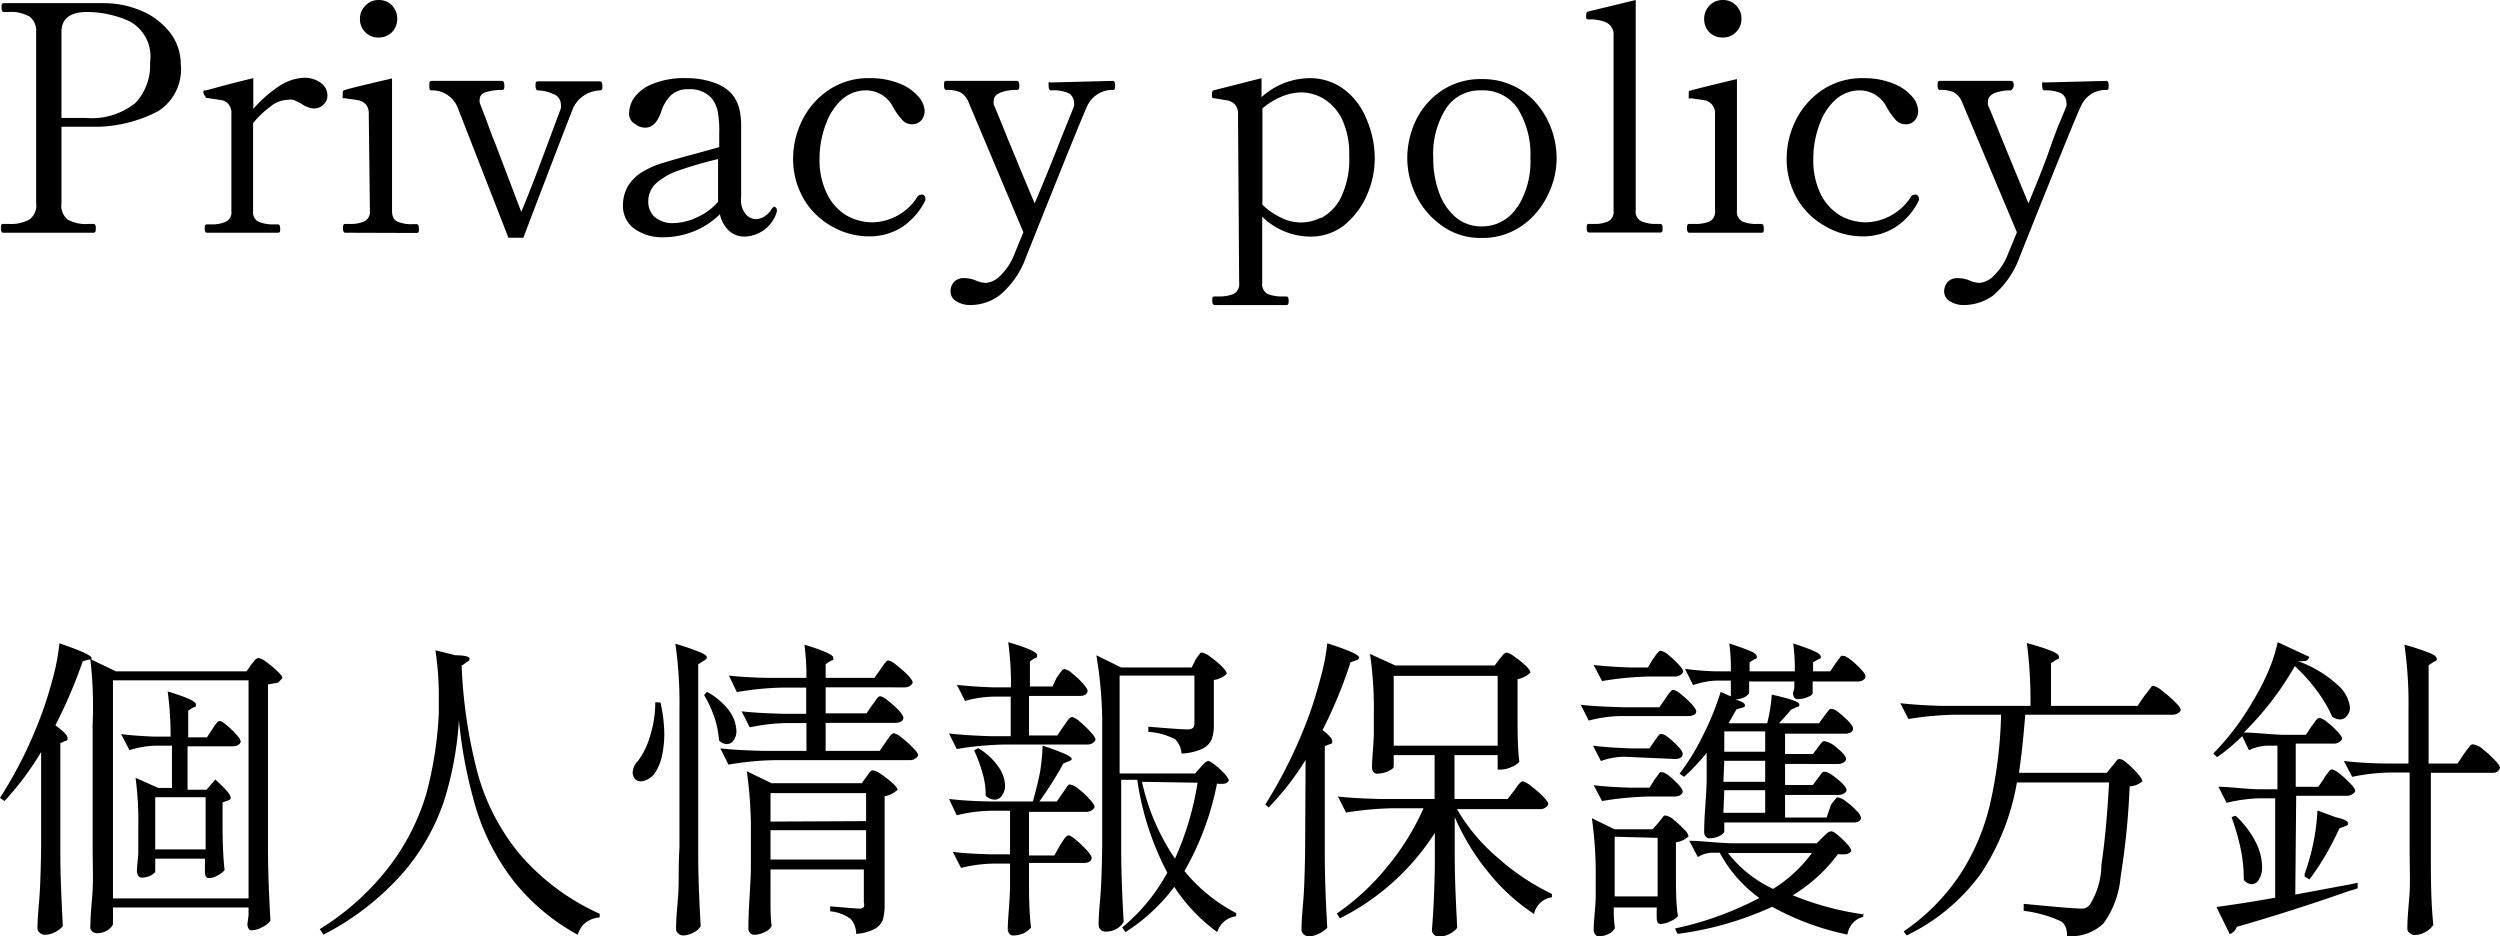
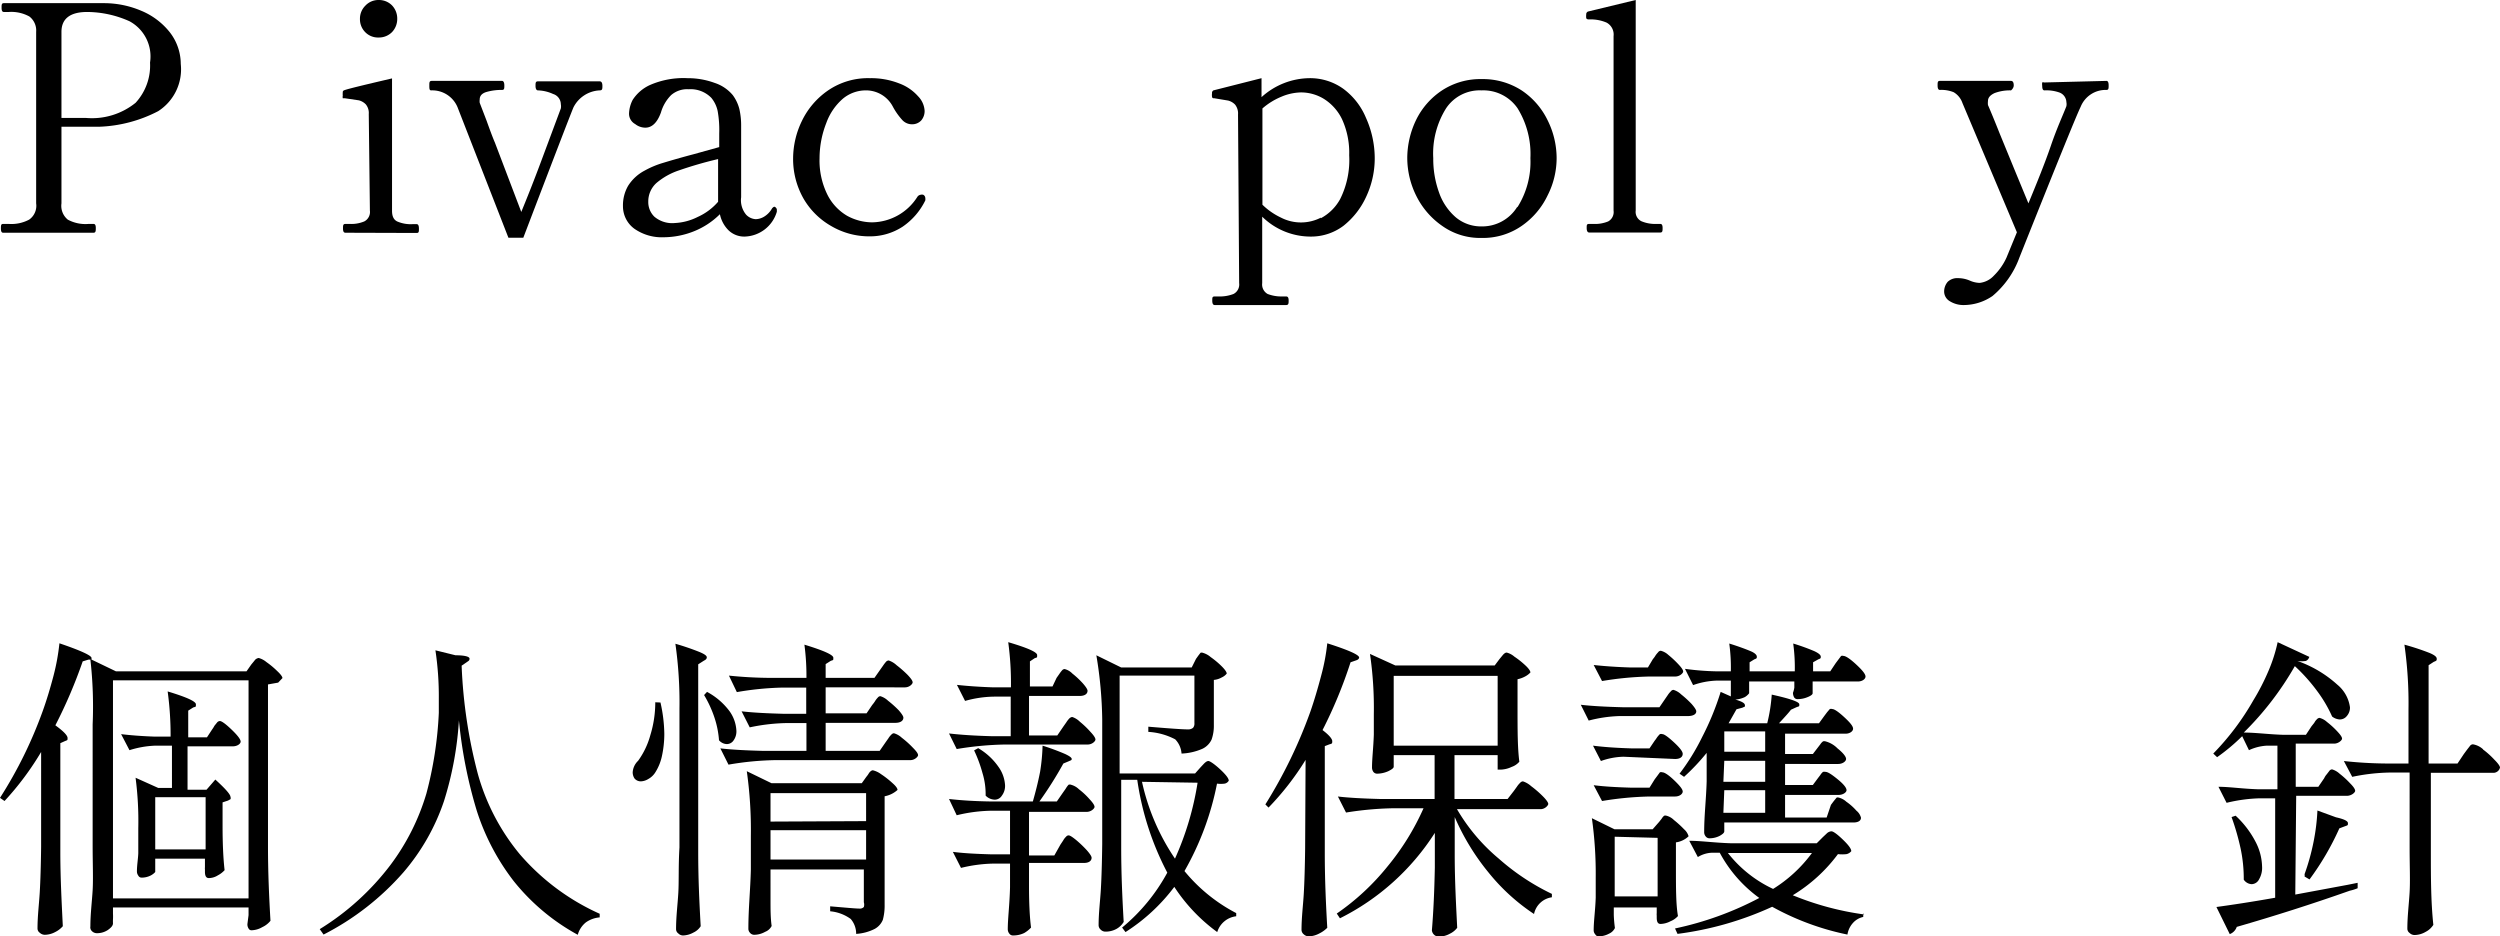
<svg xmlns="http://www.w3.org/2000/svg" viewBox="0 0 110.64 41.44">
  <g id="レイヤー_2" data-name="レイヤー 2">
    <g id="ShapeText">
      <path d="M6.26.48a3.15,3.15,0,0,1,1.24.93A2.29,2.29,0,0,1,8,2.83a2.2,2.2,0,0,1-1,2.09,6.11,6.11,0,0,1-2.63.69c-.12,0-.39,0-.8,0H2.72V9A.79.79,0,0,0,3,9.72a1.64,1.64,0,0,0,.92.19h.22c.07,0,.1.06.1.18s0,.21-.1.21h-4c-.07,0-.1-.06-.1-.19s0-.2.1-.2H.39a1.67,1.67,0,0,0,.9-.19A.75.75,0,0,0,1.6,9V1.41A.78.78,0,0,0,1.3.73,1.66,1.66,0,0,0,.39.53H.17C.1.53.07.47.07.34s0-.2.1-.2H4.62A4.22,4.22,0,0,1,6.26.48ZM6,4.55a2.43,2.43,0,0,0,.64-1.78A1.77,1.77,0,0,0,5.73.94,4.64,4.64,0,0,0,3.86.53c-.76,0-1.14.3-1.14.88V5.22H3.81A3.07,3.07,0,0,0,6,4.55Z" />
-       <path d="M14.2,3.67a.68.68,0,0,1,.29.56.52.52,0,0,1-.18.4.57.57,0,0,1-.44.17,1.07,1.07,0,0,1-.53-.21L13,4.42a.87.87,0,0,0-.28,0,1.24,1.24,0,0,0-.73.28,4.2,4.2,0,0,0-.79.75V9.35a.45.45,0,0,0,.24.46,1.58,1.58,0,0,0,.67.12h.18c.08,0,.11.06.11.19s0,.18-.11.18H9.16c-.07,0-.1-.06-.1-.18s0-.19.1-.19h.18A1.48,1.48,0,0,0,10,9.81a.45.45,0,0,0,.24-.46l0-4.31a.58.58,0,0,0-.13-.43.52.52,0,0,0-.31-.18l-.61-.09c-.05,0-.09,0-.1-.07A.39.39,0,0,1,9,4.1C9,4,9,4,9.09,4s.84-.24,2.12-.54V4.82a5.67,5.67,0,0,1,1.13-1,2.17,2.17,0,0,1,1.14-.38A1.22,1.22,0,0,1,14.2,3.67Z" />
      <path d="M15.29,10.3c-.08,0-.11-.06-.11-.19s0-.2.11-.2h.18a1.49,1.49,0,0,0,.65-.11.47.47,0,0,0,.25-.48l-.05-4.27a.6.6,0,0,0-.13-.43.65.65,0,0,0-.31-.18l-.61-.09s-.09,0-.1,0a.29.29,0,0,1,0-.12.53.53,0,0,1,0-.13A.09.09,0,0,1,15.22,4c.14-.06.85-.23,2.13-.53l0,5.86c0,.25.08.41.25.48a1.51,1.51,0,0,0,.66.11h.18c.07,0,.1.07.1.2s0,.19-.1.19Zm.88-8.87a.81.81,0,0,1-.24-.59.81.81,0,0,1,.24-.59A.79.79,0,0,1,16.76,0a.81.81,0,0,1,.59.24.84.84,0,0,1,.23.59.84.84,0,0,1-.23.59.81.81,0,0,1-.59.24A.79.79,0,0,1,16.17,1.43Z" />
      <path d="M20.27,4.8A1.21,1.21,0,0,0,19.08,4C19,4,19,3.91,19,3.78s0-.2.11-.2h3.11c.06,0,.1.07.1.2s0,.2-.1.2a2.4,2.4,0,0,0-.69.09q-.3.09-.3.33a.54.54,0,0,0,0,.15l.3.78c.12.33.24.67.38,1l1.16,3.05C23.32,8.77,23.63,8,24,7l.82-2.2a.5.5,0,0,0,0-.19.48.48,0,0,0-.34-.45A1.74,1.74,0,0,0,23.81,4c-.07,0-.11-.07-.11-.2s0-.2.11-.2h2.73c.08,0,.12.07.12.2s0,.2-.12.2a1.37,1.37,0,0,0-1.16.75q-.19.45-2.22,5.77H22.5Z" />
      <path d="M34.38,9.28v.09a1.53,1.53,0,0,1-1.43,1.1,1,1,0,0,1-.7-.27,1.4,1.4,0,0,1-.39-.72,3.43,3.43,0,0,1-1.16.76,3.65,3.65,0,0,1-1.32.26,2.12,2.12,0,0,1-1.31-.38,1.23,1.23,0,0,1-.5-1,1.72,1.72,0,0,1,.23-.9,1.92,1.92,0,0,1,.73-.67,4,4,0,0,1,.81-.34c.33-.1.77-.23,1.34-.38l1.15-.32v-.6a4.77,4.77,0,0,0-.07-1,1.36,1.36,0,0,0-.28-.58,1.28,1.28,0,0,0-1-.38,1.08,1.08,0,0,0-.78.26,1.8,1.8,0,0,0-.45.77c-.16.44-.39.67-.69.67a.73.73,0,0,1-.45-.16A.52.52,0,0,1,27.84,5,1.41,1.41,0,0,1,28,4.42a1.79,1.79,0,0,1,.77-.66,3.7,3.7,0,0,1,1.66-.3,3.44,3.44,0,0,1,1.2.21,1.75,1.75,0,0,1,.8.54,1.79,1.79,0,0,1,.29.61,3.25,3.25,0,0,1,.08.75c0,.44,0,.83,0,1.16v2a1,1,0,0,0,.22.77.63.63,0,0,0,.43.2.76.76,0,0,0,.38-.12,1,1,0,0,0,.34-.36s.06-.07.1-.07S34.38,9.22,34.38,9.28Zm-3.5.32a2.59,2.59,0,0,0,.9-.67v0l0-1.89a17.4,17.4,0,0,0-1.73.5,3,3,0,0,0-1,.56,1.1,1.1,0,0,0-.36.83.9.9,0,0,0,.27.66,1.22,1.22,0,0,0,.91.28A2.5,2.5,0,0,0,30.88,9.6Z" />
      <path d="M36.78,10a3.3,3.3,0,0,1-1.23-1.23A3.54,3.54,0,0,1,35.1,7a3.83,3.83,0,0,1,.39-1.65A3.46,3.46,0,0,1,36.65,4a3.13,3.13,0,0,1,1.85-.54,3.38,3.38,0,0,1,1.29.23,2.07,2.07,0,0,1,.84.57,1,1,0,0,1,.29.65.64.64,0,0,1-.15.42.54.54,0,0,1-.39.17.58.58,0,0,1-.45-.19,2.94,2.94,0,0,1-.41-.58A1.34,1.34,0,0,0,38.3,4a1.59,1.59,0,0,0-1,.37,2.58,2.58,0,0,0-.73,1.07A4.29,4.29,0,0,0,36.27,7a3.41,3.41,0,0,0,.35,1.62,2.25,2.25,0,0,0,.87.93,2.33,2.33,0,0,0,1.11.29,2.41,2.41,0,0,0,2-1.13.21.21,0,0,1,.14-.09.21.21,0,0,1,.12,0,.17.17,0,0,1,.09.14.36.36,0,0,1,0,.11,3,3,0,0,1-1,1.16,2.64,2.64,0,0,1-1.47.43A3.31,3.31,0,0,1,36.78,10Z" />
-       <path d="M49.25,3.58c.07,0,.1.07.1.2s0,.2-.1.2a1.22,1.22,0,0,0-1.15.75q-.26.55-2.7,6.67a3.87,3.87,0,0,1-1.2,1.7,2.2,2.2,0,0,1-1.25.4,1.14,1.14,0,0,1-.63-.17.48.48,0,0,1-.25-.42.56.56,0,0,1,.62-.6,1.27,1.27,0,0,1,.51.11,1.21,1.21,0,0,0,.44.1,1,1,0,0,0,.63-.32,2.66,2.66,0,0,0,.56-.8l.46-1.12L42.88,4.56a.89.89,0,0,0-.39-.48,1.51,1.51,0,0,0-.62-.1c-.06,0-.09-.07-.09-.2s0-.2.09-.2H45c.08,0,.11.07.11.2s0,.2-.11.2a1.89,1.89,0,0,0-.73.12c-.2.09-.29.2-.29.35a.45.45,0,0,0,0,.18c.13.3.3.71.51,1.24s.42,1,.64,1.56L45.79,9c.39-.92.74-1.78,1.05-2.57s.55-1.36.69-1.73a.45.45,0,0,0,0-.18.47.47,0,0,0-.32-.43A1.73,1.73,0,0,0,46.51,4c-.07,0-.1-.07-.1-.2a.54.54,0,0,1,0-.15.08.08,0,0,1,.08,0Z" />
      <path d="M59.45,3.93a3.05,3.05,0,0,1,1,1.28A4.37,4.37,0,0,1,60.84,7a4,4,0,0,1-.38,1.71,3.48,3.48,0,0,1-1,1.28,2.38,2.38,0,0,1-1.42.48,3.06,3.06,0,0,1-2.18-.88v2.94a.48.48,0,0,0,.24.48,1.69,1.69,0,0,0,.65.11h.17c.08,0,.11.06.11.18s0,.2-.11.2H53.76c-.08,0-.11-.07-.11-.2s0-.18.11-.18h.17a1.67,1.67,0,0,0,.66-.11.47.47,0,0,0,.25-.48l-.05-7.46a.63.63,0,0,0-.13-.44.65.65,0,0,0-.31-.18l-.6-.1c-.06,0-.1,0-.11-.07a.49.49,0,0,1,0-.15A.13.13,0,0,1,53.7,4l2.13-.54V4.3a3.2,3.2,0,0,1,2.1-.84A2.52,2.52,0,0,1,59.45,3.93Zm-1,5.73a2.1,2.1,0,0,0,.86-.85,3.87,3.87,0,0,0,.4-1.94,3.56,3.56,0,0,0-.32-1.6,2.18,2.18,0,0,0-.81-.9,1.94,1.94,0,0,0-1-.28,2.32,2.32,0,0,0-.87.19,3,3,0,0,0-.84.52V9.06a3,3,0,0,0,.82.57,1.93,1.93,0,0,0,1.77,0Z" />
      <path d="M63.83,10a3.51,3.51,0,0,1-1.15-1.33A3.78,3.78,0,0,1,62.28,7a3.9,3.9,0,0,1,.4-1.71A3.3,3.3,0,0,1,63.82,4a3.1,3.1,0,0,1,1.75-.5,3.17,3.17,0,0,1,1.77.5,3.33,3.33,0,0,1,1.15,1.32A3.77,3.77,0,0,1,68.89,7a3.65,3.65,0,0,1-.4,1.65A3.43,3.43,0,0,1,67.34,10a3,3,0,0,1-1.77.53A2.89,2.89,0,0,1,63.83,10Zm3.32-.82A3.76,3.76,0,0,0,67.73,7a3.85,3.85,0,0,0-.57-2.21A1.84,1.84,0,0,0,65.57,4,1.79,1.79,0,0,0,64,4.79,3.77,3.77,0,0,0,63.43,7a4.38,4.38,0,0,0,.26,1.53,2.55,2.55,0,0,0,.74,1.09,1.74,1.74,0,0,0,1.14.4A1.82,1.82,0,0,0,67.15,9.15Z" />
      <path d="M70.33,10.29c-.07,0-.11-.07-.11-.2s0-.18.11-.18h.19a1.52,1.52,0,0,0,.65-.11.47.47,0,0,0,.24-.48l0-7.72A.6.6,0,0,0,71.1,1a1.78,1.78,0,0,0-.78-.14q-.1,0-.12-.06a.7.7,0,0,1,0-.16.13.13,0,0,1,.08-.13L72.39,0V9.32a.46.46,0,0,0,.25.47,1.56,1.56,0,0,0,.66.12h.18c.07,0,.1.06.1.18s0,.2-.1.2Z" />
-       <path d="M74.77,10.3c-.07,0-.11-.06-.11-.19s0-.2.11-.2H75a1.57,1.57,0,0,0,.66-.11.47.47,0,0,0,.24-.48l0-4.27a.6.6,0,0,0-.14-.43.62.62,0,0,0-.3-.18l-.61-.09a.19.19,0,0,1-.11,0,.29.29,0,0,1,0-.12.51.51,0,0,1,0-.13s0-.06,0-.07.85-.23,2.13-.53V9.32a.47.47,0,0,0,.24.48,1.56,1.56,0,0,0,.67.11h.18c.06,0,.1.07.1.2s0,.19-.1.19Zm.88-8.87a.84.84,0,0,1-.23-.59.84.84,0,0,1,.23-.59A.81.81,0,0,1,76.24,0a.79.79,0,0,1,.59.24.81.81,0,0,1,.24.59.81.81,0,0,1-.24.59.79.79,0,0,1-.59.24A.81.81,0,0,1,75.65,1.43Z" />
-       <path d="M80.76,10a3.25,3.25,0,0,1-1.24-1.23A3.54,3.54,0,0,1,79.07,7a3.83,3.83,0,0,1,.39-1.65A3.46,3.46,0,0,1,80.62,4a3.15,3.15,0,0,1,1.85-.54,3.43,3.43,0,0,1,1.3.23,2.07,2.07,0,0,1,.84.57,1,1,0,0,1,.28.65.64.64,0,0,1-.15.42.51.51,0,0,1-.39.17.58.58,0,0,1-.45-.19,2.94,2.94,0,0,1-.41-.58A1.34,1.34,0,0,0,82.28,4a1.6,1.6,0,0,0-1,.37,2.58,2.58,0,0,0-.73,1.07A4.29,4.29,0,0,0,80.25,7a3.41,3.41,0,0,0,.34,1.62,2.31,2.31,0,0,0,.87.93,2.36,2.36,0,0,0,1.11.29,2.44,2.44,0,0,0,2-1.13.17.17,0,0,1,.14-.09.2.2,0,0,1,.11,0,.19.19,0,0,1,.1.14.2.2,0,0,1,0,.11,2.92,2.92,0,0,1-1,1.16,2.64,2.64,0,0,1-1.47.43A3.24,3.24,0,0,1,80.76,10Z" />
      <path d="M93.22,3.58c.07,0,.1.07.1.2s0,.2-.1.2a1.19,1.19,0,0,0-1.14.75q-.27.55-2.71,6.67a4,4,0,0,1-1.19,1.7,2.26,2.26,0,0,1-1.26.4,1.14,1.14,0,0,1-.63-.17.5.5,0,0,1-.25-.42.66.66,0,0,1,.16-.44.61.61,0,0,1,.46-.16,1.31,1.31,0,0,1,.52.11,1.17,1.17,0,0,0,.43.1,1,1,0,0,0,.63-.32,2.66,2.66,0,0,0,.56-.8l.46-1.12L86.85,4.56a.89.89,0,0,0-.39-.48,1.46,1.46,0,0,0-.61-.1c-.07,0-.1-.07-.1-.2s0-.2.1-.2H89c.08,0,.12.07.12.2S89,4,89,4a1.92,1.92,0,0,0-.73.12c-.19.09-.29.2-.29.35a.74.74,0,0,0,0,.18c.13.3.3.71.51,1.24l.64,1.56L89.77,9c.38-.92.73-1.78,1-2.57s.54-1.36.68-1.73a.45.45,0,0,0,0-.18.47.47,0,0,0-.32-.43A1.73,1.73,0,0,0,90.48,4c-.07,0-.1-.07-.1-.2a.54.54,0,0,1,0-.15.09.09,0,0,1,.08,0Z" />
      <path d="M12.31,30.21l-.45.08v7.17c0,1.16.05,2.26.11,3.29a1,1,0,0,1-.36.28,1,1,0,0,1-.48.14.14.14,0,0,1-.13-.08.33.33,0,0,1-.05-.2L11,40.5v-.34H5v.27a2.46,2.46,0,0,1,0,.26,1.59,1.59,0,0,0,0,.17c0,.11-.09.2-.23.3a.87.87,0,0,1-.48.14.31.31,0,0,1-.22-.09A.23.23,0,0,1,4,41c0-.55.07-1.09.1-1.6s0-1.2,0-2V32.06A18.41,18.41,0,0,0,4,29.19l-.08,0-.26.08a21.67,21.67,0,0,1-1.21,2.83c.36.26.54.45.54.56s0,.09-.12.14l-.2.09V37.7c0,1.16.06,2.25.11,3.29a1.08,1.08,0,0,1-.34.26,1,1,0,0,1-.46.12.33.33,0,0,1-.22-.09.23.23,0,0,1-.1-.19c0-.55.07-1.09.1-1.61s.05-1.19.06-2V33.28A12.86,12.86,0,0,1,.2,35.45L0,35.31a19.08,19.08,0,0,0,1.89-3.84c.17-.47.33-1,.48-1.57a9.61,9.61,0,0,0,.26-1.43c.94.32,1.42.54,1.42.65s0,.05,0,.07l1.08.52h5.78l.21-.3.14-.17a.27.27,0,0,1,.19-.12.9.9,0,0,1,.34.18,3.64,3.64,0,0,1,.48.4c.15.14.23.25.23.31ZM5,39.76h6V30.11H5ZM6.87,33a4.27,4.27,0,0,0-1.14.2l-.37-.71c.41.05.91.09,1.49.11h.7a14.4,14.4,0,0,0-.13-2c.83.25,1.25.44,1.25.57s0,.1-.12.14l-.22.14v1.18h.83l.23-.35a1.19,1.19,0,0,0,.1-.16l.13-.16a.18.18,0,0,1,.11-.05c.08,0,.26.13.52.38s.4.43.4.53-.15.21-.35.21h-2v1.92h.84l.39-.45c.45.41.67.66.67.77a.13.13,0,0,1,0,.1l-.11.06-.24.08v1q0,1.23.09,2a1.07,1.07,0,0,1-.3.23.75.75,0,0,1-.4.12c-.12,0-.17-.1-.17-.28s0-.06,0-.1a.44.44,0,0,1,0-.1V38H6.87v.59s-.06.08-.19.15a.87.87,0,0,1-.42.1.16.16,0,0,1-.14-.09.31.31,0,0,1-.06-.19c0-.27.05-.54.06-.8V36.66A14.86,14.86,0,0,0,6,34.42l1,.45h.61V33ZM9.1,37.59V35.28H6.87v2.31Z" />
      <path d="M20.16,29c.41,0,.62.06.62.15s-.05.1-.13.16l-.22.15a22.13,22.13,0,0,0,.72,4.8A9.6,9.6,0,0,0,23,37.8a10.14,10.14,0,0,0,3.54,2.64l0,.16a1.23,1.23,0,0,0-.61.22,1.06,1.06,0,0,0-.36.55A9.37,9.37,0,0,1,22.74,39a10.12,10.12,0,0,1-1.64-3.12,20.57,20.57,0,0,1-.79-4,14.9,14.9,0,0,1-.66,3.57,9.47,9.47,0,0,1-1.8,3.16,11.87,11.87,0,0,1-3.53,2.75l-.17-.24a11.46,11.46,0,0,0,3.13-2.84,10,10,0,0,0,1.59-3.16,16.8,16.8,0,0,0,.55-3.57c0-.14,0-.35,0-.63a13.72,13.72,0,0,0-.15-2.14Z" />
      <path d="M29.23,31.09a6.65,6.65,0,0,1,.17,1.39,4.65,4.65,0,0,1-.11,1,2.2,2.2,0,0,1-.3.72.84.84,0,0,1-.29.27.68.68,0,0,1-.34.11.36.36,0,0,1-.28-.13.5.5,0,0,1-.08-.27.77.77,0,0,1,.24-.51,3.5,3.5,0,0,0,.54-1.13A4.92,4.92,0,0,0,29,31.08Zm.84.27a18.5,18.5,0,0,0-.18-2.87,11.07,11.07,0,0,1,1.08.37c.21.09.31.16.31.23s-.05.11-.13.15l-.25.16v8.3c0,1.16.05,2.25.11,3.29a.75.75,0,0,1-.32.28,1,1,0,0,1-.46.13.29.29,0,0,1-.21-.09.23.23,0,0,1-.1-.19c0-.56.07-1.09.1-1.61s0-1.19.05-2Zm1.22-.74a3,3,0,0,1,1,.86,1.62,1.62,0,0,1,.3.86.68.68,0,0,1-.12.42.36.36,0,0,1-.3.17.47.47,0,0,1-.35-.17,4.09,4.09,0,0,0-.2-1,5,5,0,0,0-.46-1Zm7.31.58a1.62,1.62,0,0,0,.12-.16.92.92,0,0,1,.13-.17.15.15,0,0,1,.11-.06.85.85,0,0,1,.34.2,4.69,4.69,0,0,1,.47.42q.21.24.21.33c0,.15-.15.23-.35.23H36.54v1.24h2.39l.27-.39.12-.17a.8.8,0,0,1,.13-.16.17.17,0,0,1,.11-.06.86.86,0,0,1,.35.2,4.15,4.15,0,0,1,.49.44c.15.15.23.26.23.33s-.15.22-.34.22H34.34a13.27,13.27,0,0,0-2.1.2l-.36-.72c.51.06,1.13.09,1.86.11h1.95V32H34.8a8.49,8.49,0,0,0-1.62.19l-.36-.71c.51.06,1.13.09,1.86.11h1V30.43H34.61a13.4,13.4,0,0,0-2,.2l-.35-.73A18.46,18.46,0,0,0,34.1,30h1.59a10.53,10.53,0,0,0-.09-1.47c.85.26,1.28.45,1.28.58s0,.09-.12.14l-.22.14V30H38.7l.26-.37.12-.17a1.77,1.77,0,0,1,.13-.17.17.17,0,0,1,.12-.06.94.94,0,0,1,.35.21,5,5,0,0,1,.49.43c.15.16.22.26.22.33s-.14.22-.34.22H36.54v1.15h1.81Zm-4.5,8.14,0,.53c0,.38,0,.75.05,1.11a.54.54,0,0,1-.29.26,1,1,0,0,1-.49.13.24.24,0,0,1-.18-.09.26.26,0,0,1-.07-.19c0-.87.09-1.74.11-2.61V37a18.59,18.59,0,0,0-.18-2.87l1.09.53h4l.2-.28a1.12,1.12,0,0,0,.12-.17c.06-.08.12-.12.17-.12a1,1,0,0,1,.36.17,3.92,3.92,0,0,1,.5.39c.16.14.23.24.23.31a1.17,1.17,0,0,1-.57.28v4.81a2.37,2.37,0,0,1-.08.66.81.81,0,0,1-.36.4,2.09,2.09,0,0,1-.82.22,1,1,0,0,0-.24-.66,1.82,1.82,0,0,0-.91-.34v-.22c.7.06,1.13.1,1.29.1a.24.24,0,0,0,.2-.07.36.36,0,0,0,0-.21V38.48H34.1Zm4.23-3V35.1H34.1v1.26Zm-4.23.4v1.3h4.23v-1.3Z" />
      <path d="M46.76,30l.12-.17a1.47,1.47,0,0,1,.13-.17.15.15,0,0,1,.11-.05.73.73,0,0,1,.34.2,3.77,3.77,0,0,1,.46.43q.21.24.21.33c0,.15-.14.23-.35.23H45.54v1.75h1.25l.28-.41.12-.17a1.09,1.09,0,0,1,.13-.17.24.24,0,0,1,.13-.07.86.86,0,0,1,.34.21,4,4,0,0,1,.47.45c.15.16.22.27.22.34s-.14.22-.35.22H44.44a14.3,14.3,0,0,0-2.1.2L42,32.46c.52.06,1.13.1,1.85.12h.88V30.83H44a4.91,4.91,0,0,0-1.29.19l-.36-.71c.45.05,1,.09,1.62.11h.77a13.51,13.51,0,0,0-.12-2c.85.25,1.28.44,1.28.57s0,.1-.11.14l-.21.14v1.11h1Zm.17,7.38.12-.18a.67.67,0,0,1,.13-.17.15.15,0,0,1,.11-.06c.06,0,.17.07.34.21a5,5,0,0,1,.47.45q.21.24.21.33c0,.15-.14.23-.33.23H45.54v1q0,1.17.09,1.86a1.31,1.31,0,0,1-.3.24,1.12,1.12,0,0,1-.5.11.19.19,0,0,1-.16-.08.31.31,0,0,1-.07-.2c0-.46.08-1.07.1-1.85V38.22h-.77a6.44,6.44,0,0,0-1.4.19l-.36-.71c.46.06,1,.09,1.71.11h.82V35.88h-.85a6.89,6.89,0,0,0-1.51.2L42,35.36c.52.06,1.14.1,1.86.11h1.85c.12-.42.23-.85.32-1.31A8.63,8.63,0,0,0,46.14,33a10.28,10.28,0,0,1,1,.37c.19.09.29.16.29.22s-.05.06-.13.1l-.24.1A16.52,16.52,0,0,1,46,35.47h.77l.27-.39.12-.17a1.06,1.06,0,0,1,.13-.18.15.15,0,0,1,.11,0,.8.8,0,0,1,.35.2,3.27,3.27,0,0,1,.47.44c.15.16.22.27.22.34s-.15.22-.35.22H45.54v1.93h1.12Zm-3.64-4.27a2.81,2.81,0,0,1,.9.83,1.54,1.54,0,0,1,.29.82.71.71,0,0,1-.14.45.37.37,0,0,1-.32.18.58.58,0,0,1-.4-.18,3.18,3.18,0,0,0-.14-1,6,6,0,0,0-.37-1Zm9.64-3.95.1-.14.1-.13a.13.13,0,0,1,.1,0,.91.91,0,0,1,.35.19,3.8,3.8,0,0,1,.49.41c.15.15.22.26.22.32a.58.58,0,0,1-.22.17.85.85,0,0,1-.35.11v2a1.82,1.82,0,0,1-.1.64.85.85,0,0,1-.41.41,2.55,2.55,0,0,1-.92.21,1,1,0,0,0-.28-.63,2.93,2.93,0,0,0-1.19-.33v-.23q1.41.12,1.74.12a.34.34,0,0,0,.24-.07.29.29,0,0,0,.06-.21V29.9H49.55v4.33h3.34l.24-.27.15-.16c.08-.08.14-.12.2-.12s.25.12.51.36.39.41.39.51a.27.27,0,0,1-.18.13,1.29,1.29,0,0,1-.34,0,12.71,12.71,0,0,1-1.44,3.87,7.33,7.33,0,0,0,2.29,1.86l0,.14a1,1,0,0,0-.84.7,7.64,7.64,0,0,1-1.9-2,8.23,8.23,0,0,1-2.16,2l-.15-.2a8.24,8.24,0,0,0,2-2.43,12.73,12.73,0,0,1-1.33-4.11h-.71v3c0,1.16.05,2.25.11,3.29a.87.87,0,0,1-.32.31,1,1,0,0,1-.49.12.29.29,0,0,1-.21-.09.26.26,0,0,1-.09-.19c0-.55.07-1.08.1-1.6s.05-1.2.06-2V31.83A18.42,18.42,0,0,0,48.52,29l1.1.54h3.12Zm-2.39,5.44A9.79,9.79,0,0,0,52,38a13.1,13.1,0,0,0,1-3.36Z" />
      <path d="M57.78,33.63a12.2,12.2,0,0,1-1.64,2.11L56,35.6A21.15,21.15,0,0,0,58,31.47c.16-.46.32-1,.47-1.57a9,9,0,0,0,.27-1.43q1.41.45,1.41.63s0,.08-.12.12l-.26.09a20.26,20.26,0,0,1-1.24,3c.29.22.43.39.43.49s0,.11-.12.14l-.21.08v4.75c0,1.15.05,2.25.11,3.29a1.32,1.32,0,0,1-.35.25,1.07,1.07,0,0,1-.46.13.33.33,0,0,1-.23-.09.26.26,0,0,1-.1-.19c0-.56.07-1.09.1-1.61s.05-1.19.06-2ZM67,35l.13-.18a1,1,0,0,1,.15-.18.17.17,0,0,1,.12-.06,1,1,0,0,1,.36.21,4.54,4.54,0,0,1,.52.45c.16.16.24.28.24.34s-.14.23-.34.23h-3.7A8.29,8.29,0,0,0,66.33,38a10.19,10.19,0,0,0,2.35,1.56l0,.15a.94.94,0,0,0-.79.74,8.86,8.86,0,0,1-2-1.82,10.35,10.35,0,0,1-1.51-2.47v1.66c0,1.15.06,2.23.11,3.24a.88.88,0,0,1-.32.26,1,1,0,0,1-.52.13.31.31,0,0,1-.28-.28c.07-.84.11-1.77.13-2.77V36.86a10.59,10.59,0,0,1-4.2,3.78l-.14-.21a10.59,10.59,0,0,0,2.25-2.09A11.09,11.09,0,0,0,63,35.77H61.67a14.49,14.49,0,0,0-2.1.19l-.36-.71c.51.06,1.13.09,1.86.11h2.42V33.42H61.68v.51c0,.06-.08.12-.24.2a1.25,1.25,0,0,1-.5.11.21.21,0,0,1-.16-.08.34.34,0,0,1-.06-.2c0-.37.06-.86.08-1.45v-.89a16.64,16.64,0,0,0-.17-2.68l1.12.51h4.4l.21-.28L66.5,29q.1-.12.18-.12a.84.84,0,0,1,.34.18,3.81,3.81,0,0,1,.49.39c.15.14.22.25.22.31a.84.84,0,0,1-.22.17,1.21,1.21,0,0,1-.35.13V31.3c0,1,0,1.8.08,2.41a.78.78,0,0,1-.34.23,1.21,1.21,0,0,1-.48.12h-.14v-.64H64.37v1.94h2.35Zm-.72-5.09h-4.6V33h4.6Z" />
      <path d="M71.68,31.69a6,6,0,0,0-1.37.2l-.35-.7c.51.06,1.13.09,1.86.11h1.62l.26-.38.11-.16a1,1,0,0,1,.14-.17.15.15,0,0,1,.11-.06.85.85,0,0,1,.34.2,4.58,4.58,0,0,1,.46.42q.21.24.21.33c0,.14-.16.21-.37.21Zm1.75,4.68.11-.14a.5.5,0,0,1,.11-.13.18.18,0,0,1,.1,0,.72.72,0,0,1,.33.19,4.38,4.38,0,0,1,.45.41.65.65,0,0,1,.2.31,1,1,0,0,1-.56.27v1.12c0,.91,0,1.63.09,2.14a.87.87,0,0,1-.33.23,1,1,0,0,1-.44.12c-.12,0-.17-.09-.17-.28,0,0,0-.06,0-.09a.52.52,0,0,1,0-.11v-.25h-1.9v.34a5.68,5.68,0,0,0,.05.57.52.52,0,0,1-.26.25,1,1,0,0,1-.47.12.17.17,0,0,1-.14-.09.26.26,0,0,1-.07-.19c0-.39.07-.86.09-1.43v-.87a17.64,17.64,0,0,0-.17-2.65l1,.49h1.69Zm-.28-7.2a1,1,0,0,0,.11-.15,1,1,0,0,1,.12-.15.15.15,0,0,1,.12-.07.76.76,0,0,1,.33.18,4.47,4.47,0,0,1,.45.42c.14.15.21.25.21.32s-.15.22-.35.22H73a14.43,14.43,0,0,0-2.1.2l-.37-.71c.45.05,1,.09,1.63.11h.77Zm-1.3,4.32a3.15,3.15,0,0,0-1,.19L70.5,33q.7.09,1.68.12H73l.23-.34a1.36,1.36,0,0,0,.1-.14,1.08,1.08,0,0,1,.13-.15.18.18,0,0,1,.11,0q.12,0,.51.36t.39.51c0,.15-.13.23-.34.23Zm1.38,1,.12-.16.11-.15a.17.17,0,0,1,.11,0c.09,0,.27.11.52.35s.38.4.38.5-.13.22-.34.22H73a14.43,14.43,0,0,0-2.1.2l-.37-.7c.47.06,1,.09,1.68.11H73Zm-1.77,2.54v2.64h1.9V37.08Zm11,3.39v.16a.85.85,0,0,0-.45.26,1,1,0,0,0-.25.52,11.72,11.72,0,0,1-3.33-1.23,14.42,14.42,0,0,1-4.19,1.2l-.11-.24a14.29,14.29,0,0,0,3.73-1.35,5.9,5.9,0,0,1-1.75-2h-.38a1.28,1.28,0,0,0-.59.19l-.38-.72c.52,0,1.14.09,1.86.11H80.4l.27-.27.17-.16a.33.33,0,0,1,.21-.1c.08,0,.25.12.5.36s.38.41.38.52a.38.38,0,0,1-.21.13,1.62,1.62,0,0,1-.38,0,7,7,0,0,1-2,1.82A12.89,12.89,0,0,0,82.5,40.47Zm-1.43-4.8.12-.16.13-.16a.14.14,0,0,1,.1,0,.76.76,0,0,1,.33.18,2.47,2.47,0,0,1,.45.4.58.58,0,0,1,.2.31c0,.14-.14.21-.33.21H76.31v.39c0,.06-.06.12-.2.2a1,1,0,0,1-.45.11.21.21,0,0,1-.17-.08.29.29,0,0,1-.07-.2c0-.74.09-1.48.11-2.24V33.32a9.46,9.46,0,0,1-1,1.06l-.2-.14a9.71,9.71,0,0,0,1-1.62,12.16,12.16,0,0,0,.82-2l.45.2v-.7H76a3.47,3.47,0,0,0-1.07.2l-.36-.72a11.69,11.69,0,0,0,1.37.11h.66a7.81,7.81,0,0,0-.07-1.23c.45.14.76.26.95.34s.27.17.27.24,0,.08-.11.12l-.21.13v.4h2a7.81,7.81,0,0,0-.07-1.23,9,9,0,0,1,.94.34c.19.09.28.17.28.24s0,.08-.11.12l-.23.13v.4H81l.24-.36.12-.16.12-.16a.17.17,0,0,1,.11,0c.09,0,.28.12.55.37s.42.43.42.54-.14.22-.34.22h-2v.52c0,.05-.07.11-.22.17a1.12,1.12,0,0,1-.44.09.17.17,0,0,1-.16-.08.42.42,0,0,1-.05-.2,1.16,1.16,0,0,0,.06-.23v-.27h-2v.52s-.07.1-.19.17a1.19,1.19,0,0,1-.42.11q.42.12.42.24a.11.11,0,0,1,0,.07l-.11.05-.26.07-.35.62h1.71a7.26,7.26,0,0,0,.2-1.27c.81.18,1.22.32,1.22.43s0,.08-.13.13l-.24.11c-.08.11-.26.31-.53.6H80.5l.24-.33.12-.16.12-.14a.17.17,0,0,1,.11,0c.09,0,.27.12.53.36s.39.4.39.51-.14.22-.33.22H79v.9h1.23l.23-.3.1-.13a.51.51,0,0,1,.12-.13.19.19,0,0,1,.11,0,1.16,1.16,0,0,1,.53.31c.26.21.38.37.38.47s-.15.22-.35.22H79v.93h1.23l.23-.31.1-.13a.58.58,0,0,1,.12-.14.3.3,0,0,1,.11,0c.1,0,.27.11.54.33s.39.38.39.48-.16.21-.35.21H79v1h1.84Zm-2.91-2.35v-.9H76.31v.9Zm-1.85,1.33h1.85v-.93H76.31Zm0,1.37h1.85v-1H76.31Zm.2,1.78a5.5,5.5,0,0,0,2,1.59,6.17,6.17,0,0,0,1.72-1.59Z" />
-       <path d="M93.49,33.89l.12-.15a.6.6,0,0,1,.13-.14.13.13,0,0,1,.1,0c.09,0,.27.13.55.41s.42.46.42.57a.92.92,0,0,1-.56.22,33.65,33.65,0,0,1-.4,4,4.09,4.09,0,0,1-.76,2.07,2.1,2.1,0,0,1-1.61.56c0-.35-.1-.57-.3-.67a5.43,5.43,0,0,0-1.62-.45V40c1.36.13,2.14.2,2.35.2a1.37,1.37,0,0,0,.34,0,.56.56,0,0,0,.23-.15A3.39,3.39,0,0,0,93,38.27c.15-1,.26-2.2.34-3.64H89.26a10.56,10.56,0,0,1-1.57,4,8.76,8.76,0,0,1-3.31,2.77l-.13-.18a9.3,9.3,0,0,0,2.51-2.54,9.78,9.78,0,0,0,1.32-3.13,19.9,19.9,0,0,0,.48-3.92h-2a14.49,14.49,0,0,0-2.1.19l-.36-.7q.76.09,1.86.12h3.9a19.46,19.46,0,0,0-.16-2.78c1,.27,1.42.46,1.42.59s0,.1-.11.14l-.24.16v1.89h3.83l.3-.44.15-.19a1.25,1.25,0,0,1,.15-.19c0-.05.07-.07.11-.07a1.15,1.15,0,0,1,.39.23,5.11,5.11,0,0,1,.55.48c.18.17.26.29.26.36s-.15.21-.35.21H89.63c-.08,1-.17,1.87-.28,2.57h3.89Z" />
      <path d="M101.58,39.59l2.31-.43.45-.09,0,.24a2.18,2.18,0,0,1-.35.11c-1.7.6-3.37,1.13-5,1.6a.52.52,0,0,1-.31.32l-.59-1.2c.66-.09,1.53-.22,2.6-.41v-4.4H100a6.92,6.92,0,0,0-1.46.2l-.36-.71c.48,0,1.07.09,1.76.11h.85V33h-.47a2.14,2.14,0,0,0-.79.2l-.3-.62a8.53,8.53,0,0,1-1.11.93l-.17-.16A11.49,11.49,0,0,0,99.72,31a9.88,9.88,0,0,0,.67-1.3,6.92,6.92,0,0,0,.41-1.28l1.4.65a.27.27,0,0,1-.15.18,1.16,1.16,0,0,1-.38,0l0,0a5.2,5.2,0,0,1,1.77,1.05,1.57,1.57,0,0,1,.56,1,.56.56,0,0,1-.14.39.39.39,0,0,1-.32.15.6.6,0,0,1-.33-.13,5.84,5.84,0,0,0-.65-1.11,7.73,7.73,0,0,0-1-1.12,13.54,13.54,0,0,1-2.26,2.94c.52,0,1.1.08,1.75.1h1l.25-.38.12-.15a.58.58,0,0,1,.11-.15.19.19,0,0,1,.12-.07.76.76,0,0,1,.33.18,3.7,3.7,0,0,1,.46.42c.14.15.21.25.21.32s-.16.22-.35.22h-1.7v1.91h1l.26-.38a.69.69,0,0,1,.11-.17l.13-.17a.16.16,0,0,1,.11-.05.83.83,0,0,1,.33.19,3.87,3.87,0,0,1,.47.43c.15.15.22.26.22.33s-.16.22-.37.22h-2.24Zm-2.28-.66a6.45,6.45,0,0,0-.14-1.38,11,11,0,0,0-.4-1.39l.18-.06a4.22,4.22,0,0,1,.89,1.17,2.47,2.47,0,0,1,.28,1.07,1,1,0,0,1-.13.57.38.38,0,0,1-.33.22A.45.45,0,0,1,99.3,38.93Zm4.08-2.76c.35.08.53.16.53.26s0,.09-.14.14l-.24.09a12.06,12.06,0,0,1-1.32,2.26l-.22-.13a.22.22,0,0,0,0-.1,9.93,9.93,0,0,0,.4-1.44,9.17,9.17,0,0,0,.17-1.38Zm6.51-3a3.78,3.78,0,0,1,.51.46c.16.16.24.28.24.34a.3.3,0,0,1-.33.23h-2.73v3.44c0,1.16,0,2.25.11,3.29a.87.87,0,0,1-.34.31,1,1,0,0,1-.49.14.31.31,0,0,1-.22-.09.23.23,0,0,1-.1-.19c0-.55.07-1.09.1-1.61s0-1.19,0-2V34.19h-.89a8.7,8.7,0,0,0-1.65.19l-.37-.7a18.46,18.46,0,0,0,1.86.11h1V31.4a18.5,18.5,0,0,0-.18-2.87,11,11,0,0,1,1.12.37c.21.09.31.17.31.25s0,.09-.13.14l-.23.15v4.35h1.28l.28-.42.14-.19.14-.18a.17.17,0,0,1,.12-.06A.88.88,0,0,1,109.89,33.16Z" />
    </g>
  </g>
</svg>